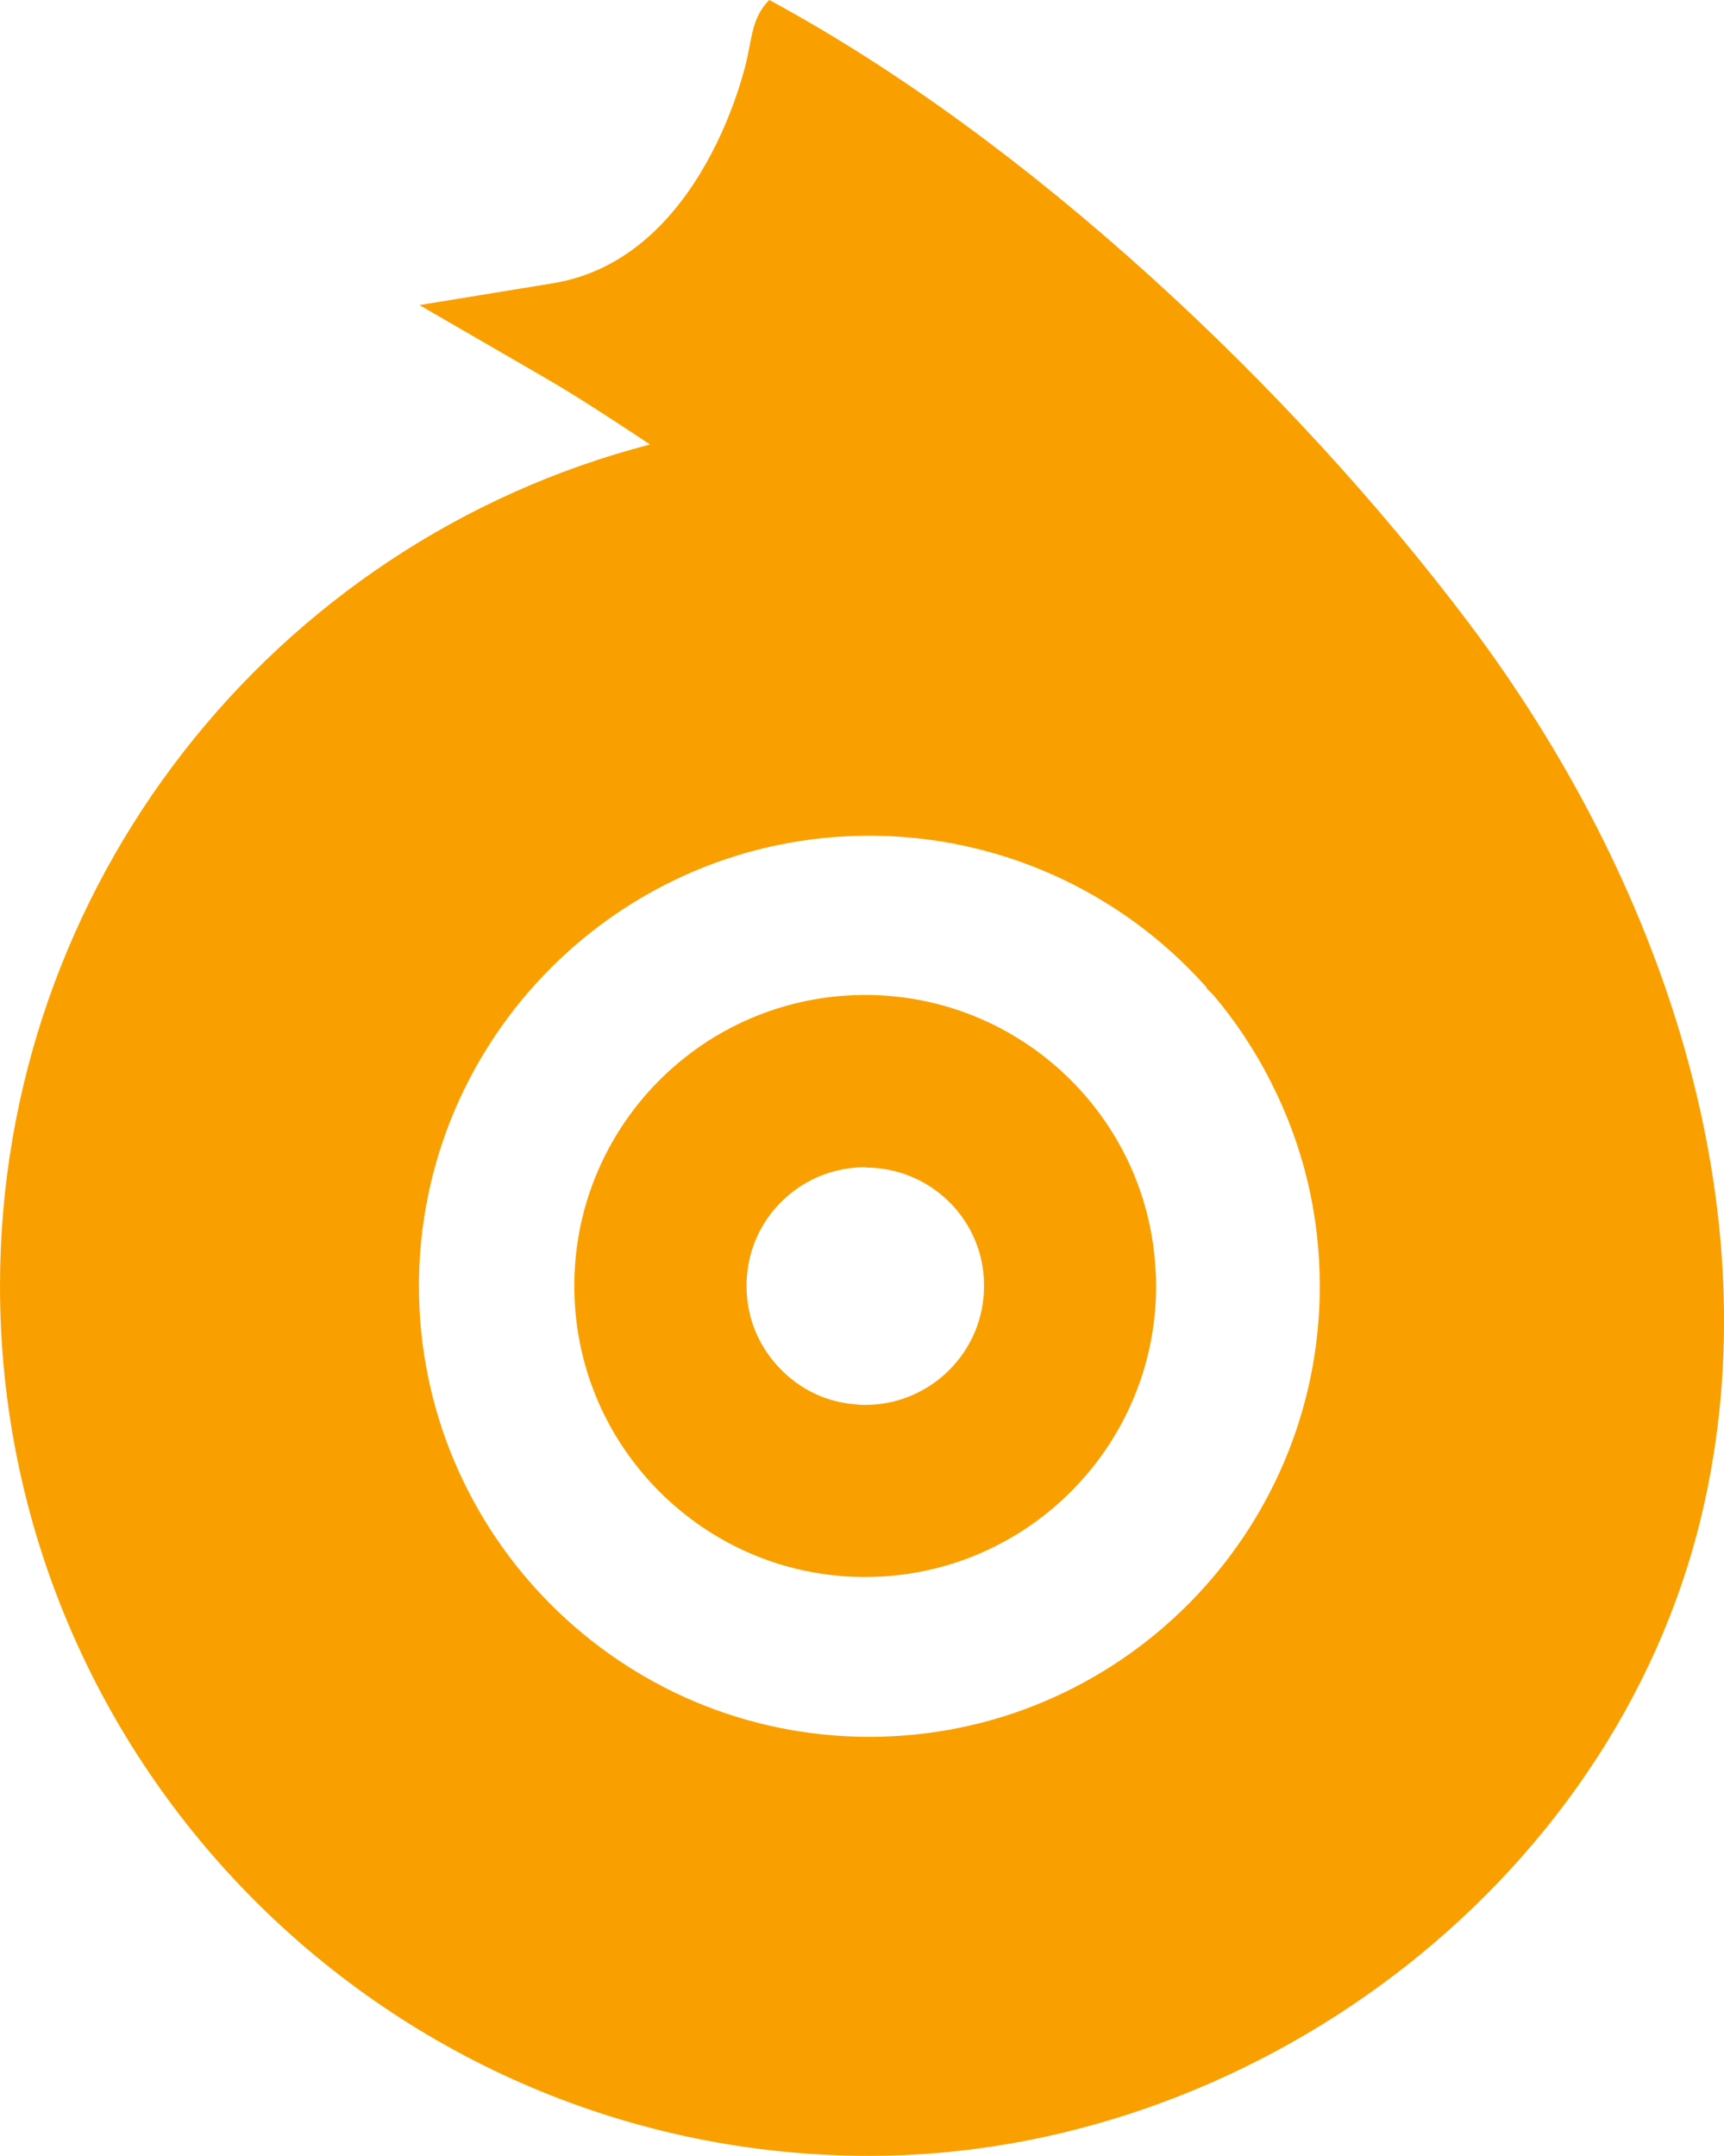
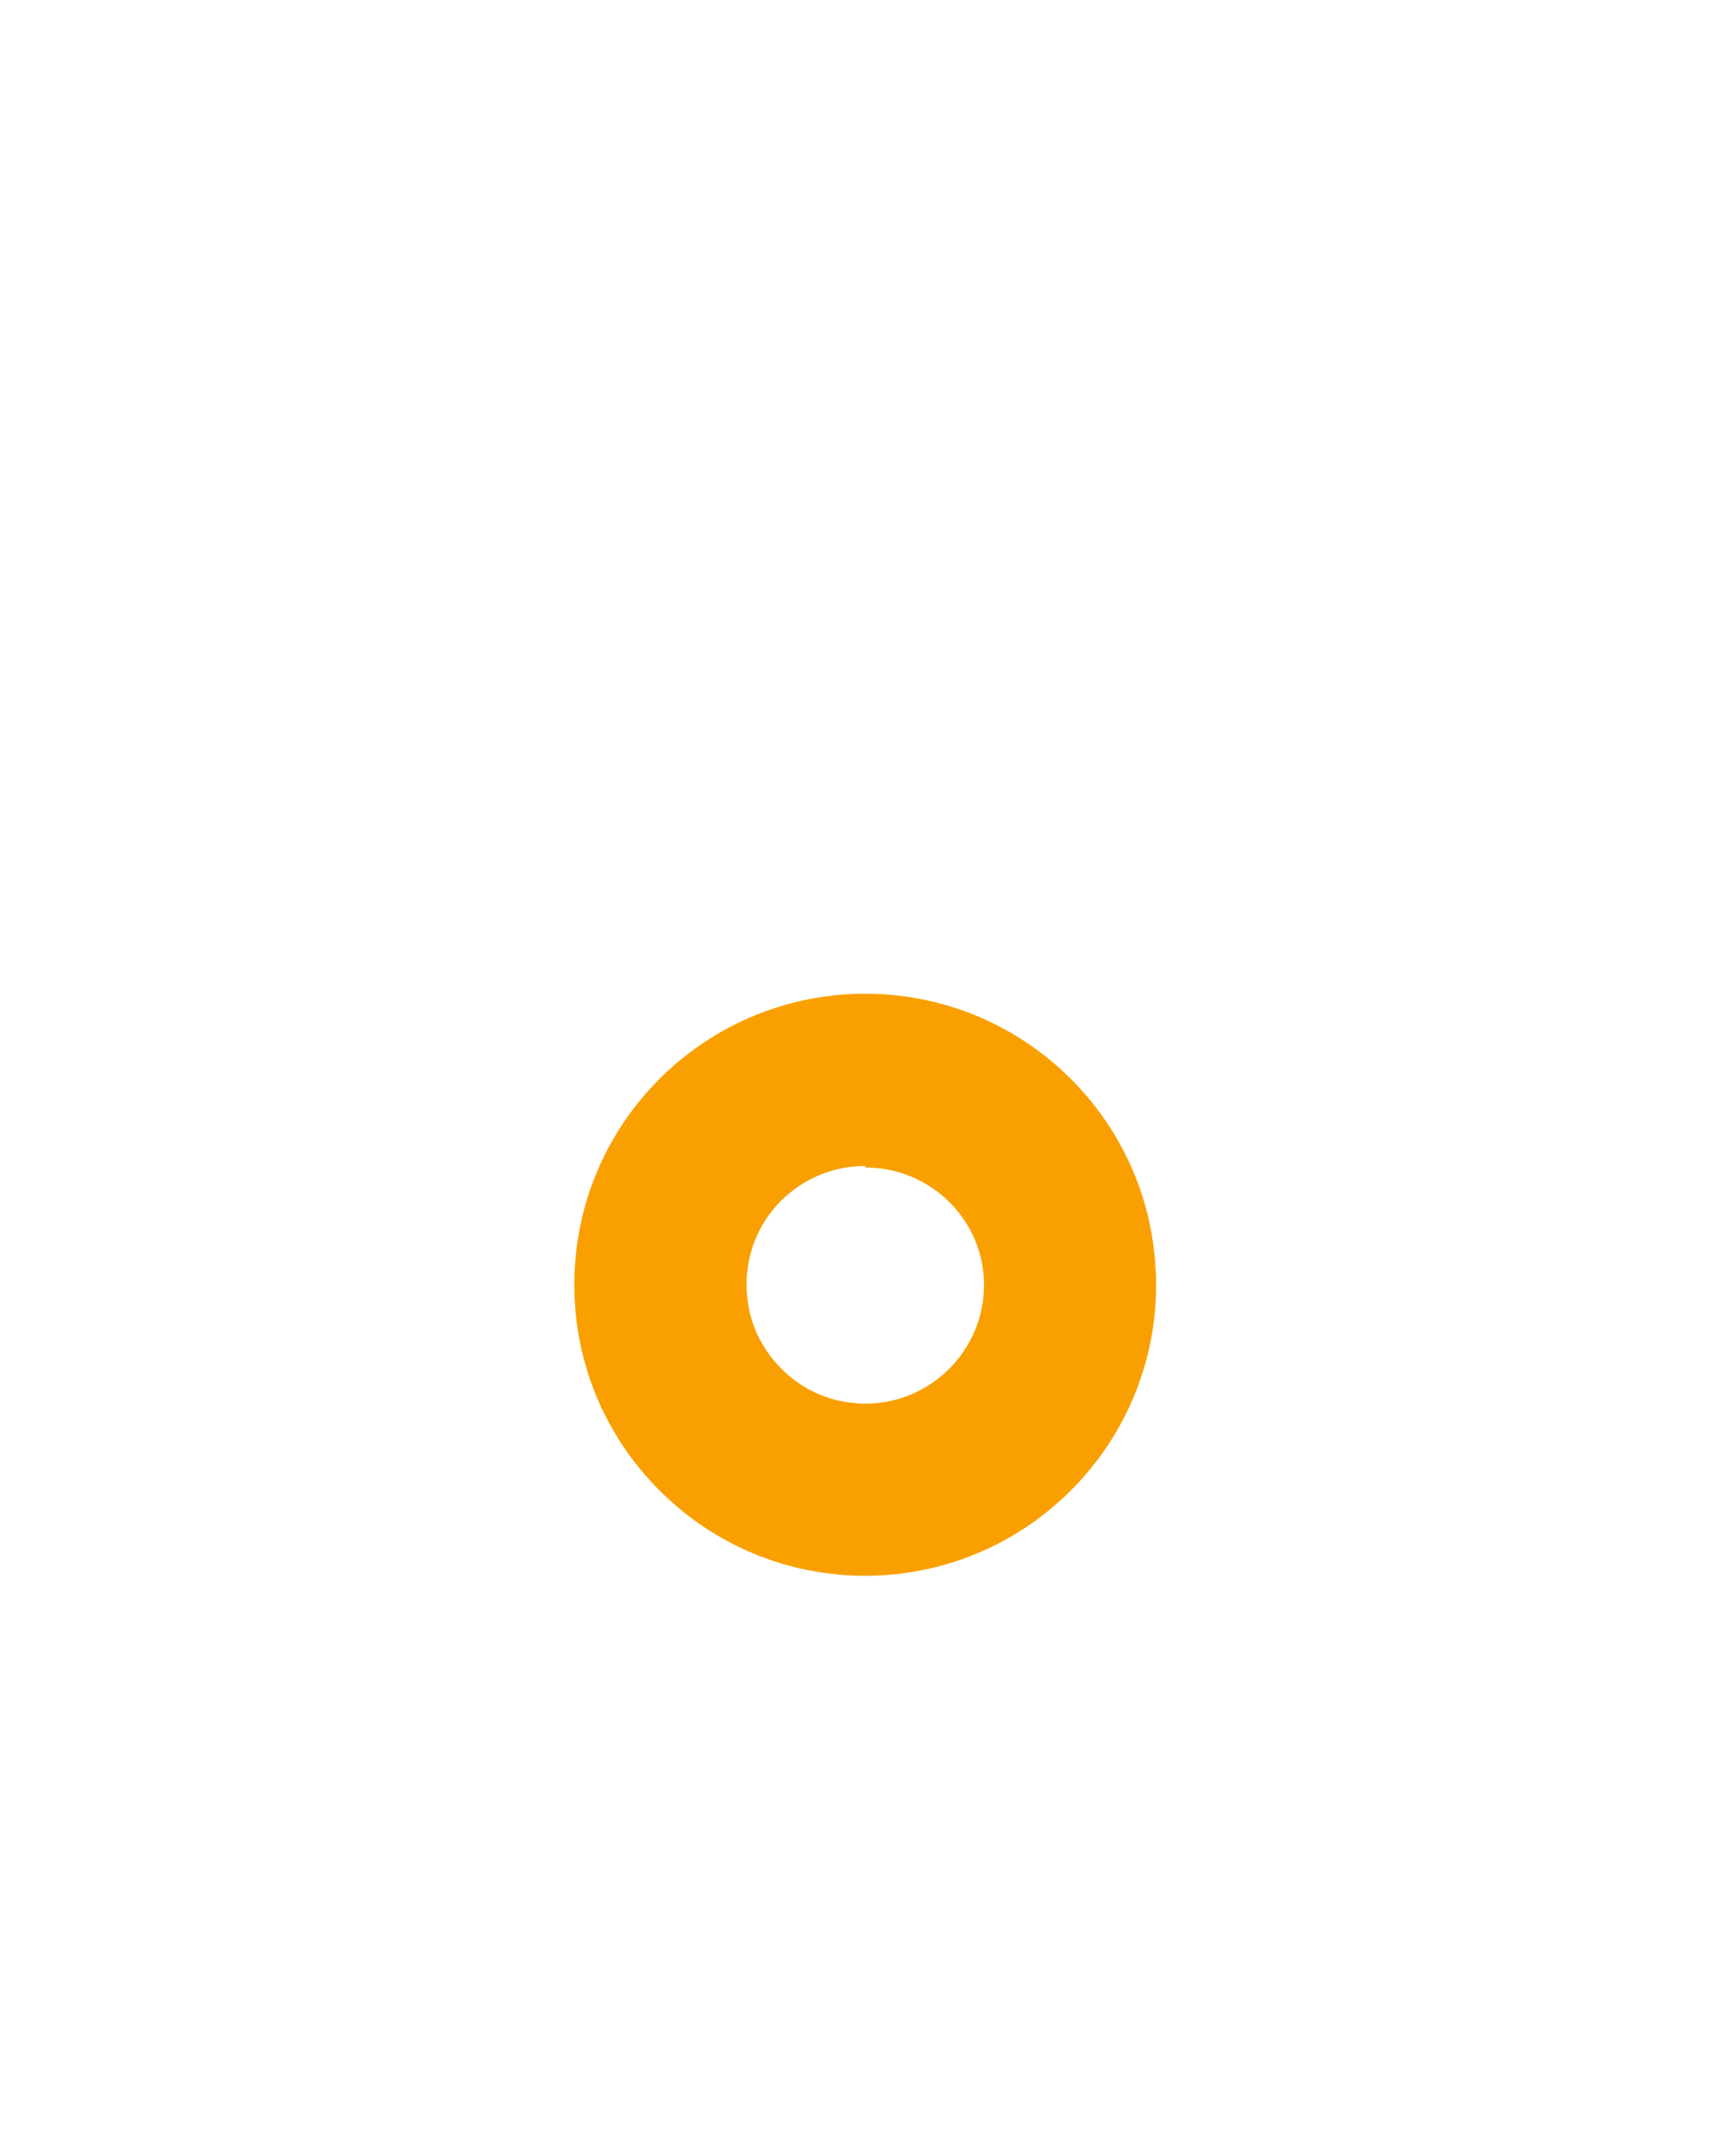
<svg xmlns="http://www.w3.org/2000/svg" id="b" viewBox="0 0 112.3 140.41">
  <g id="c">
    <g>
-       <path d="M0,83.77c0,31.23,25.41,56.64,56.64,56.64,24.66,0,48.44-17.49,54.21-41.76,4.78-20.11-2.73-41.56-15.17-58.07C84.21,25.35,66.98,9.09,50.11,0c-1.08,1.08-1.12,2.34-1.47,3.92-.03,.12-2.8,12.93-12.63,14.53l-8.69,1.42,7.62,4.41c1.98,1.14,3.06,1.83,4.97,3.07,.81,.52,1.62,1.06,2.43,1.6C17.75,35.33,0,57.7,0,83.77Zm56.64-29.34c8.38,0,16.35,3.59,21.93,9.85l.05,.11,.41,.41c1.39,1.63,2.72,3.61,3.76,5.68,2.11,4.15,3.18,8.62,3.18,13.29,0,16.19-13.16,29.35-29.34,29.35-16.18,0-29.34-13.17-29.34-29.35,0-16.18,13.16-29.34,29.34-29.34Z" style="fill:#f9a000;" />
-       <path d="M56.37,76.04c4.11,0,7.5,3.19,7.72,7.26v.08s0,.08,0,.08c0,.1,.01,.2,.01,.3,0,4.27-3.47,7.74-7.74,7.74-.19,0-.38,0-.57-.03h-.06s-.06-.01-.06-.01c-2.07-.17-3.95-1.17-5.3-2.82-.8-.98-1.74-2.6-1.74-4.89,0-2.74,1.4-5.22,3.76-6.64,1.18-.71,2.56-1.09,3.97-1.09m0-11.22c-3.57,0-6.91,.99-9.76,2.7-5.51,3.32-9.19,9.35-9.19,16.25,0,4.56,1.6,8.73,4.27,11.99,3.16,3.86,7.8,6.46,13.06,6.9,.53,.05,1.06,.07,1.61,.07,10.46,0,18.96-8.49,18.96-18.96,0-.36-.01-.72-.04-1.08-.54-9.96-8.82-17.87-18.92-17.87h0Z" style="fill:#f9a000;" />
+       <path d="M56.37,76.04c4.11,0,7.5,3.19,7.72,7.26v.08c0,.1,.01,.2,.01,.3,0,4.27-3.47,7.74-7.74,7.74-.19,0-.38,0-.57-.03h-.06s-.06-.01-.06-.01c-2.07-.17-3.95-1.17-5.3-2.82-.8-.98-1.74-2.6-1.74-4.89,0-2.74,1.4-5.22,3.76-6.64,1.18-.71,2.56-1.09,3.97-1.09m0-11.22c-3.57,0-6.91,.99-9.76,2.7-5.51,3.32-9.19,9.35-9.19,16.25,0,4.56,1.6,8.73,4.27,11.99,3.16,3.86,7.8,6.46,13.06,6.9,.53,.05,1.06,.07,1.61,.07,10.46,0,18.96-8.49,18.96-18.96,0-.36-.01-.72-.04-1.08-.54-9.96-8.82-17.87-18.92-17.87h0Z" style="fill:#f9a000;" />
    </g>
  </g>
</svg>